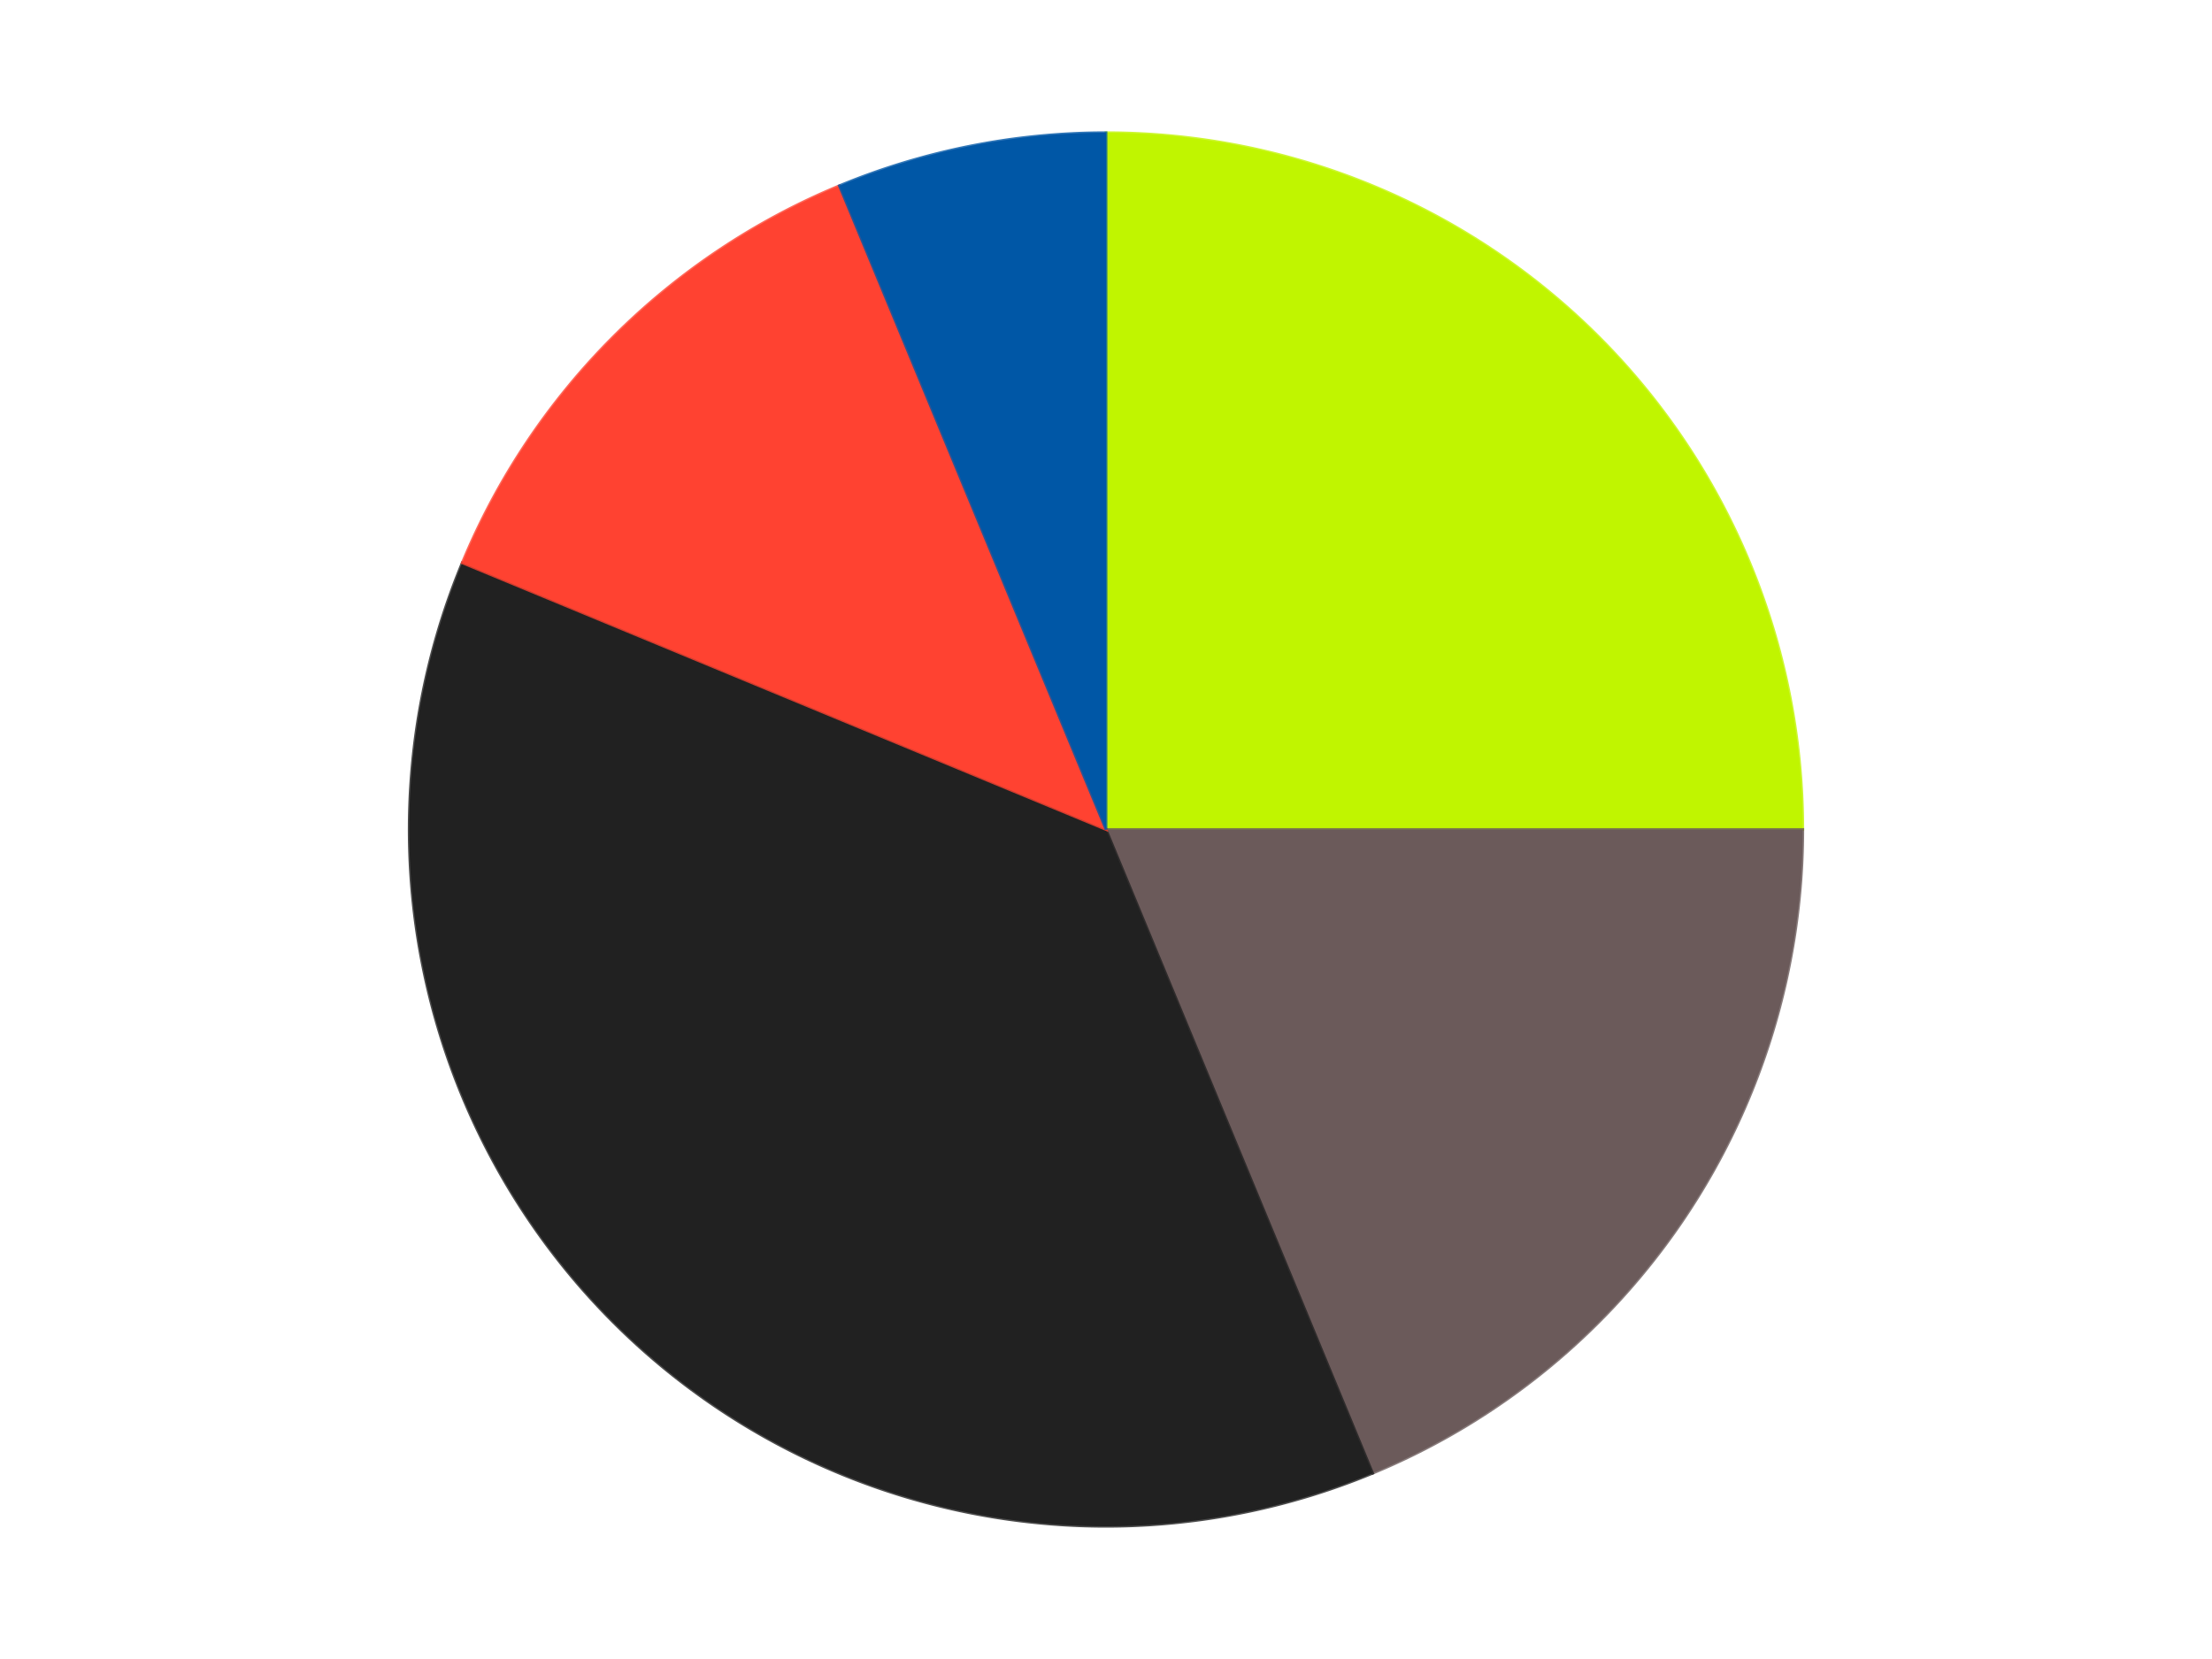
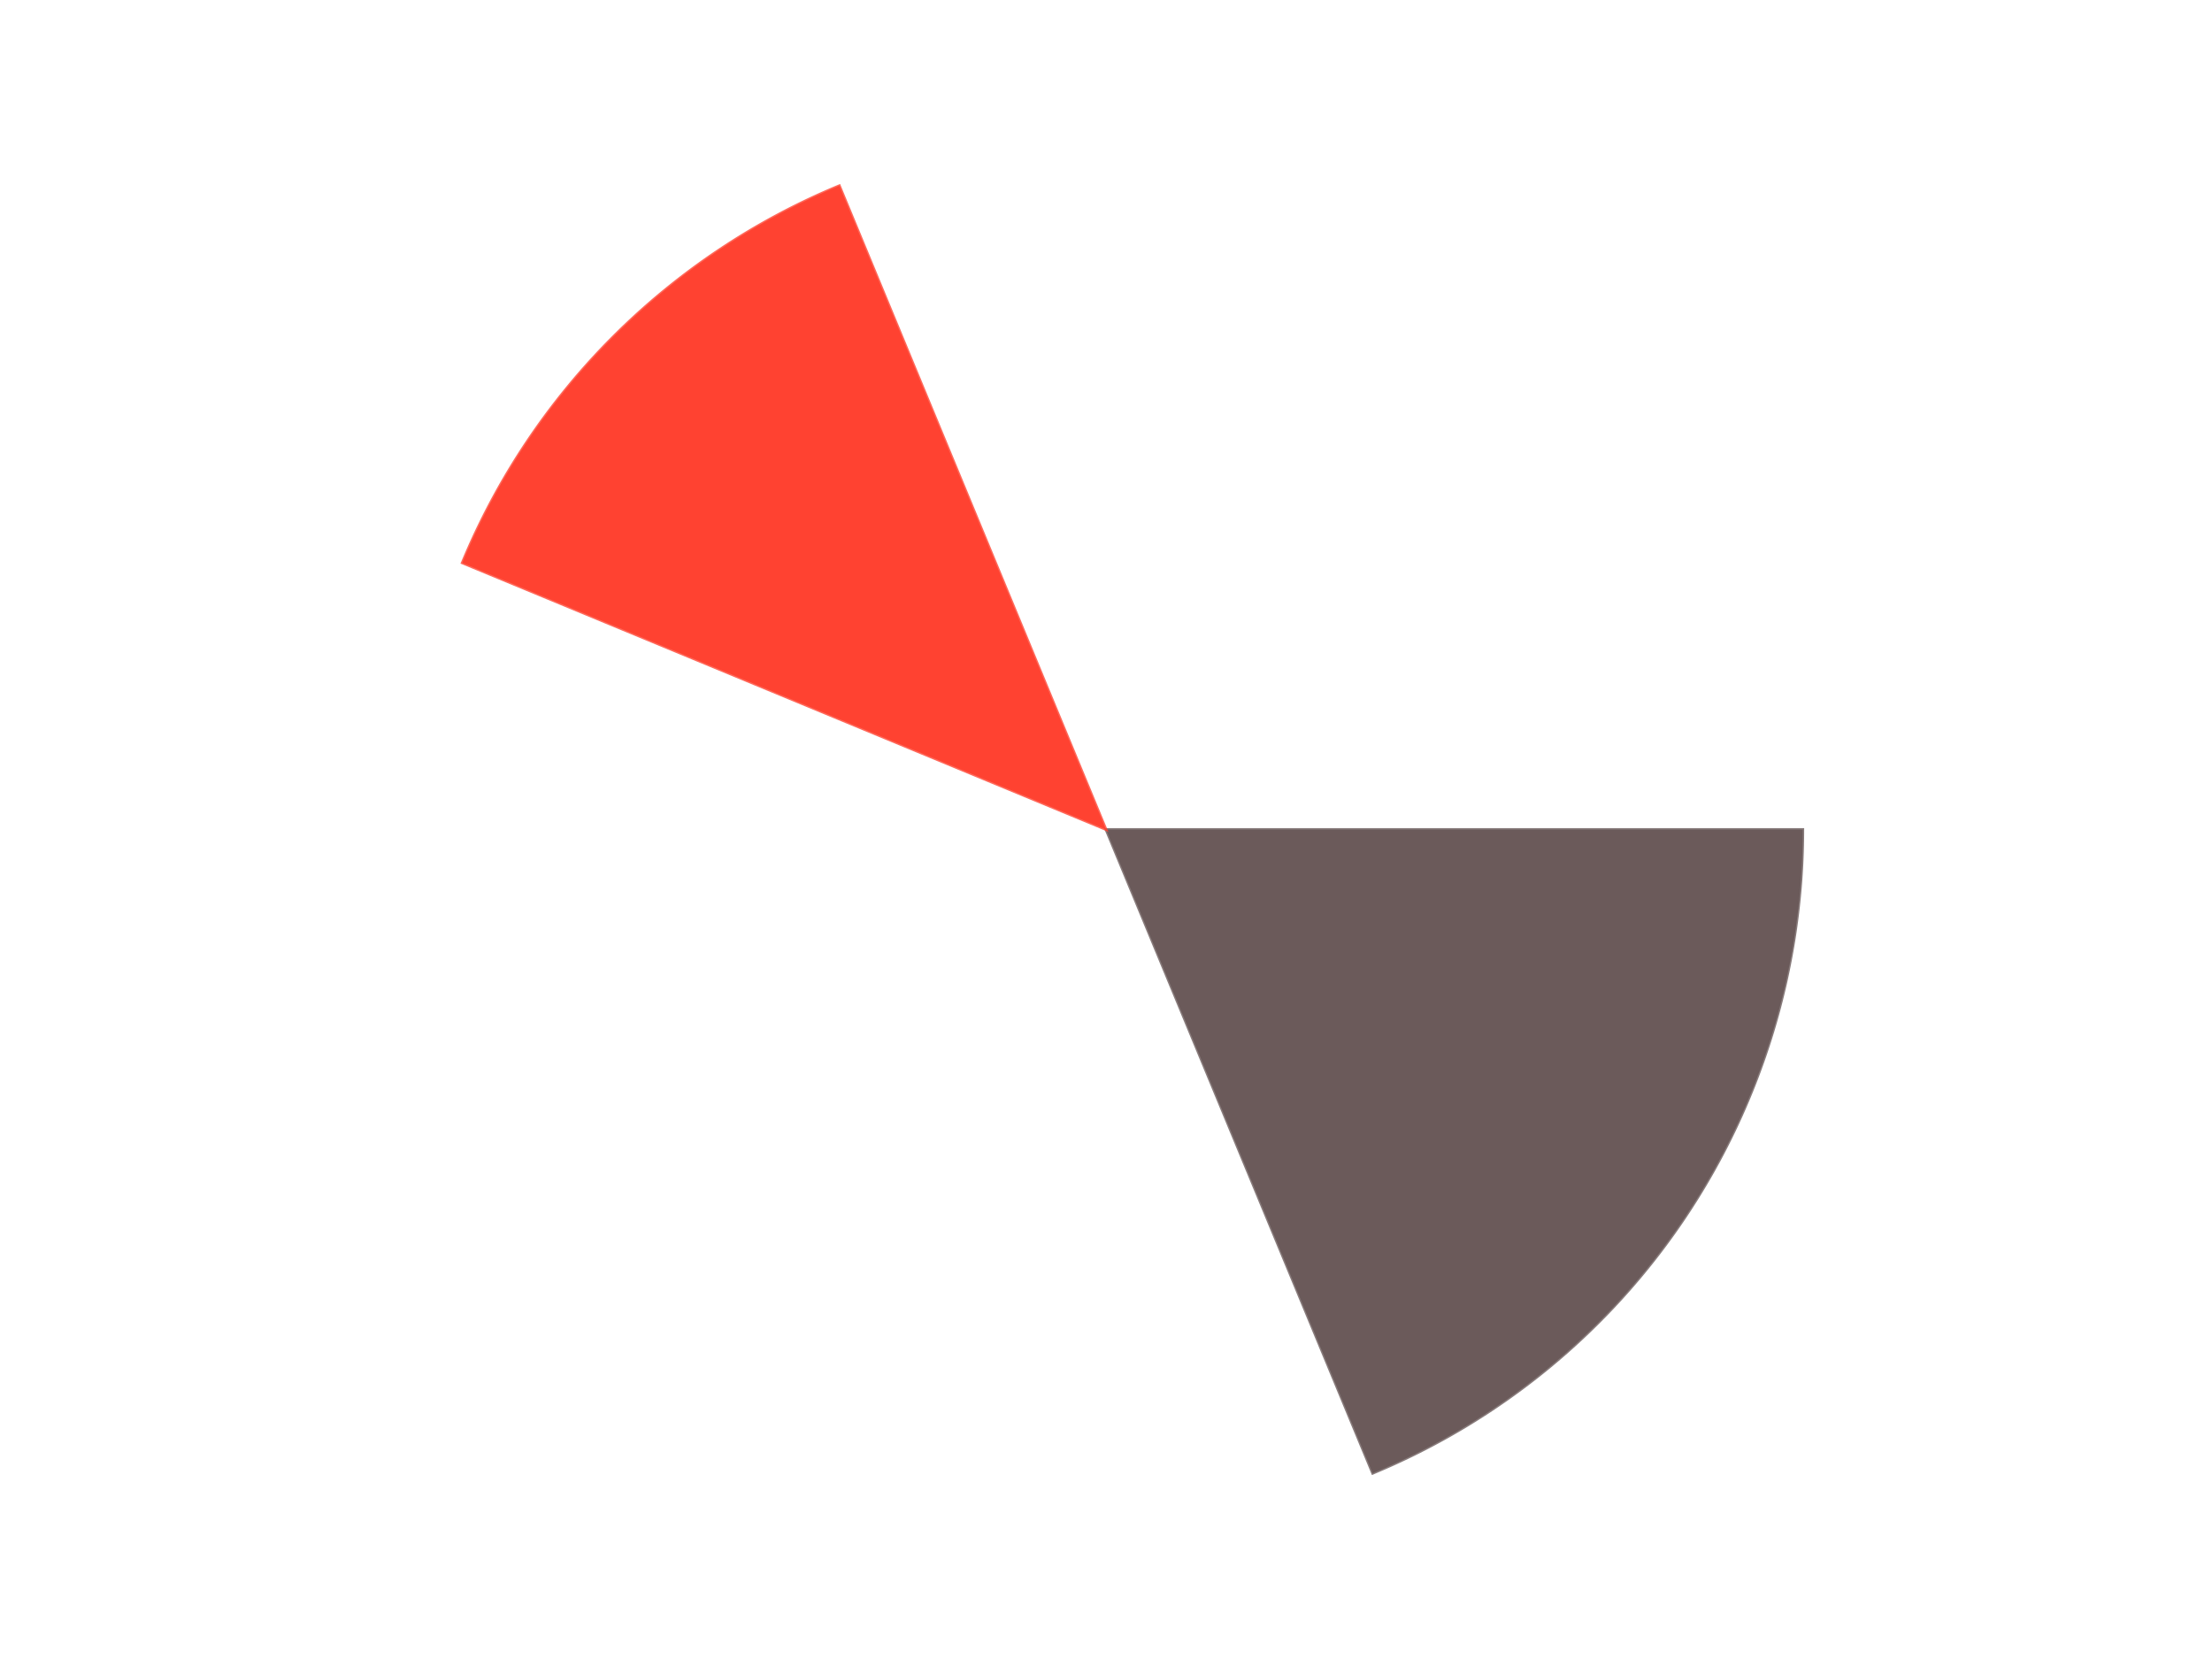
<svg xmlns="http://www.w3.org/2000/svg" xmlns:xlink="http://www.w3.org/1999/xlink" id="chart-c678242d-5ea5-4f2f-8064-b61c1781790a" class="pygal-chart" viewBox="0 0 800 600">
  <defs>
    <style type="text/css">#chart-c678242d-5ea5-4f2f-8064-b61c1781790a{-webkit-user-select:none;-webkit-font-smoothing:antialiased;font-family:Consolas,"Liberation Mono",Menlo,Courier,monospace}#chart-c678242d-5ea5-4f2f-8064-b61c1781790a .title{font-family:Consolas,"Liberation Mono",Menlo,Courier,monospace;font-size:16px}#chart-c678242d-5ea5-4f2f-8064-b61c1781790a .legends .legend text{font-family:Consolas,"Liberation Mono",Menlo,Courier,monospace;font-size:14px}#chart-c678242d-5ea5-4f2f-8064-b61c1781790a .axis text{font-family:Consolas,"Liberation Mono",Menlo,Courier,monospace;font-size:10px}#chart-c678242d-5ea5-4f2f-8064-b61c1781790a .axis text.major{font-family:Consolas,"Liberation Mono",Menlo,Courier,monospace;font-size:10px}#chart-c678242d-5ea5-4f2f-8064-b61c1781790a .text-overlay text.value{font-family:Consolas,"Liberation Mono",Menlo,Courier,monospace;font-size:16px}#chart-c678242d-5ea5-4f2f-8064-b61c1781790a .text-overlay text.label{font-family:Consolas,"Liberation Mono",Menlo,Courier,monospace;font-size:10px}#chart-c678242d-5ea5-4f2f-8064-b61c1781790a .tooltip{font-family:Consolas,"Liberation Mono",Menlo,Courier,monospace;font-size:14px}#chart-c678242d-5ea5-4f2f-8064-b61c1781790a text.no_data{font-family:Consolas,"Liberation Mono",Menlo,Courier,monospace;font-size:64px}
#chart-c678242d-5ea5-4f2f-8064-b61c1781790a{background-color:transparent}#chart-c678242d-5ea5-4f2f-8064-b61c1781790a path,#chart-c678242d-5ea5-4f2f-8064-b61c1781790a line,#chart-c678242d-5ea5-4f2f-8064-b61c1781790a rect,#chart-c678242d-5ea5-4f2f-8064-b61c1781790a circle{-webkit-transition:150ms;-moz-transition:150ms;transition:150ms}#chart-c678242d-5ea5-4f2f-8064-b61c1781790a .graph &gt; .background{fill:transparent}#chart-c678242d-5ea5-4f2f-8064-b61c1781790a .plot &gt; .background{fill:transparent}#chart-c678242d-5ea5-4f2f-8064-b61c1781790a .graph{fill:rgba(0,0,0,.87)}#chart-c678242d-5ea5-4f2f-8064-b61c1781790a text.no_data{fill:rgba(0,0,0,1)}#chart-c678242d-5ea5-4f2f-8064-b61c1781790a .title{fill:rgba(0,0,0,1)}#chart-c678242d-5ea5-4f2f-8064-b61c1781790a .legends .legend text{fill:rgba(0,0,0,.87)}#chart-c678242d-5ea5-4f2f-8064-b61c1781790a .legends .legend:hover text{fill:rgba(0,0,0,1)}#chart-c678242d-5ea5-4f2f-8064-b61c1781790a .axis .line{stroke:rgba(0,0,0,1)}#chart-c678242d-5ea5-4f2f-8064-b61c1781790a .axis .guide.line{stroke:rgba(0,0,0,.54)}#chart-c678242d-5ea5-4f2f-8064-b61c1781790a .axis .major.line{stroke:rgba(0,0,0,.87)}#chart-c678242d-5ea5-4f2f-8064-b61c1781790a .axis text.major{fill:rgba(0,0,0,1)}#chart-c678242d-5ea5-4f2f-8064-b61c1781790a .axis.y .guides:hover .guide.line,#chart-c678242d-5ea5-4f2f-8064-b61c1781790a .line-graph .axis.x .guides:hover .guide.line,#chart-c678242d-5ea5-4f2f-8064-b61c1781790a .stackedline-graph .axis.x .guides:hover .guide.line,#chart-c678242d-5ea5-4f2f-8064-b61c1781790a .xy-graph .axis.x .guides:hover .guide.line{stroke:rgba(0,0,0,1)}#chart-c678242d-5ea5-4f2f-8064-b61c1781790a .axis .guides:hover text{fill:rgba(0,0,0,1)}#chart-c678242d-5ea5-4f2f-8064-b61c1781790a .reactive{fill-opacity:1.0;stroke-opacity:.8;stroke-width:1}#chart-c678242d-5ea5-4f2f-8064-b61c1781790a .ci{stroke:rgba(0,0,0,.87)}#chart-c678242d-5ea5-4f2f-8064-b61c1781790a .reactive.active,#chart-c678242d-5ea5-4f2f-8064-b61c1781790a .active .reactive{fill-opacity:0.6;stroke-opacity:.9;stroke-width:4}#chart-c678242d-5ea5-4f2f-8064-b61c1781790a .ci .reactive.active{stroke-width:1.5}#chart-c678242d-5ea5-4f2f-8064-b61c1781790a .series text{fill:rgba(0,0,0,1)}#chart-c678242d-5ea5-4f2f-8064-b61c1781790a .tooltip rect{fill:transparent;stroke:rgba(0,0,0,1);-webkit-transition:opacity 150ms;-moz-transition:opacity 150ms;transition:opacity 150ms}#chart-c678242d-5ea5-4f2f-8064-b61c1781790a .tooltip .label{fill:rgba(0,0,0,.87)}#chart-c678242d-5ea5-4f2f-8064-b61c1781790a .tooltip .label{fill:rgba(0,0,0,.87)}#chart-c678242d-5ea5-4f2f-8064-b61c1781790a .tooltip .legend{font-size:.8em;fill:rgba(0,0,0,.54)}#chart-c678242d-5ea5-4f2f-8064-b61c1781790a .tooltip .x_label{font-size:.6em;fill:rgba(0,0,0,1)}#chart-c678242d-5ea5-4f2f-8064-b61c1781790a .tooltip .xlink{font-size:.5em;text-decoration:underline}#chart-c678242d-5ea5-4f2f-8064-b61c1781790a .tooltip .value{font-size:1.5em}#chart-c678242d-5ea5-4f2f-8064-b61c1781790a .bound{font-size:.5em}#chart-c678242d-5ea5-4f2f-8064-b61c1781790a .max-value{font-size:.75em;fill:rgba(0,0,0,.54)}#chart-c678242d-5ea5-4f2f-8064-b61c1781790a .map-element{fill:transparent;stroke:rgba(0,0,0,.54) !important}#chart-c678242d-5ea5-4f2f-8064-b61c1781790a .map-element .reactive{fill-opacity:inherit;stroke-opacity:inherit}#chart-c678242d-5ea5-4f2f-8064-b61c1781790a .color-0,#chart-c678242d-5ea5-4f2f-8064-b61c1781790a .color-0 a:visited{stroke:#F44336;fill:#F44336}#chart-c678242d-5ea5-4f2f-8064-b61c1781790a .color-1,#chart-c678242d-5ea5-4f2f-8064-b61c1781790a .color-1 a:visited{stroke:#3F51B5;fill:#3F51B5}#chart-c678242d-5ea5-4f2f-8064-b61c1781790a .color-2,#chart-c678242d-5ea5-4f2f-8064-b61c1781790a .color-2 a:visited{stroke:#009688;fill:#009688}#chart-c678242d-5ea5-4f2f-8064-b61c1781790a .color-3,#chart-c678242d-5ea5-4f2f-8064-b61c1781790a .color-3 a:visited{stroke:#FFC107;fill:#FFC107}#chart-c678242d-5ea5-4f2f-8064-b61c1781790a .color-4,#chart-c678242d-5ea5-4f2f-8064-b61c1781790a .color-4 a:visited{stroke:#FF5722;fill:#FF5722}#chart-c678242d-5ea5-4f2f-8064-b61c1781790a .text-overlay .color-0 text{fill:black}#chart-c678242d-5ea5-4f2f-8064-b61c1781790a .text-overlay .color-1 text{fill:black}#chart-c678242d-5ea5-4f2f-8064-b61c1781790a .text-overlay .color-2 text{fill:black}#chart-c678242d-5ea5-4f2f-8064-b61c1781790a .text-overlay .color-3 text{fill:black}#chart-c678242d-5ea5-4f2f-8064-b61c1781790a .text-overlay .color-4 text{fill:black}
#chart-c678242d-5ea5-4f2f-8064-b61c1781790a text.no_data{text-anchor:middle}#chart-c678242d-5ea5-4f2f-8064-b61c1781790a .guide.line{fill:none}#chart-c678242d-5ea5-4f2f-8064-b61c1781790a .centered{text-anchor:middle}#chart-c678242d-5ea5-4f2f-8064-b61c1781790a .title{text-anchor:middle}#chart-c678242d-5ea5-4f2f-8064-b61c1781790a .legends .legend text{fill-opacity:1}#chart-c678242d-5ea5-4f2f-8064-b61c1781790a .axis.x text{text-anchor:middle}#chart-c678242d-5ea5-4f2f-8064-b61c1781790a .axis.x:not(.web) text[transform]{text-anchor:start}#chart-c678242d-5ea5-4f2f-8064-b61c1781790a .axis.x:not(.web) text[transform].backwards{text-anchor:end}#chart-c678242d-5ea5-4f2f-8064-b61c1781790a .axis.y text{text-anchor:end}#chart-c678242d-5ea5-4f2f-8064-b61c1781790a .axis.y text[transform].backwards{text-anchor:start}#chart-c678242d-5ea5-4f2f-8064-b61c1781790a .axis.y2 text{text-anchor:start}#chart-c678242d-5ea5-4f2f-8064-b61c1781790a .axis.y2 text[transform].backwards{text-anchor:end}#chart-c678242d-5ea5-4f2f-8064-b61c1781790a .axis .guide.line{stroke-dasharray:4,4;stroke:black}#chart-c678242d-5ea5-4f2f-8064-b61c1781790a .axis .major.guide.line{stroke-dasharray:6,6;stroke:black}#chart-c678242d-5ea5-4f2f-8064-b61c1781790a .horizontal .axis.y .guide.line,#chart-c678242d-5ea5-4f2f-8064-b61c1781790a .horizontal .axis.y2 .guide.line,#chart-c678242d-5ea5-4f2f-8064-b61c1781790a .vertical .axis.x .guide.line{opacity:0}#chart-c678242d-5ea5-4f2f-8064-b61c1781790a .horizontal .axis.always_show .guide.line,#chart-c678242d-5ea5-4f2f-8064-b61c1781790a .vertical .axis.always_show .guide.line{opacity:1 !important}#chart-c678242d-5ea5-4f2f-8064-b61c1781790a .axis.y .guides:hover .guide.line,#chart-c678242d-5ea5-4f2f-8064-b61c1781790a .axis.y2 .guides:hover .guide.line,#chart-c678242d-5ea5-4f2f-8064-b61c1781790a .axis.x .guides:hover .guide.line{opacity:1}#chart-c678242d-5ea5-4f2f-8064-b61c1781790a .axis .guides:hover text{opacity:1}#chart-c678242d-5ea5-4f2f-8064-b61c1781790a .nofill{fill:none}#chart-c678242d-5ea5-4f2f-8064-b61c1781790a .subtle-fill{fill-opacity:.2}#chart-c678242d-5ea5-4f2f-8064-b61c1781790a .dot{stroke-width:1px;fill-opacity:1;stroke-opacity:1}#chart-c678242d-5ea5-4f2f-8064-b61c1781790a .dot.active{stroke-width:5px}#chart-c678242d-5ea5-4f2f-8064-b61c1781790a .dot.negative{fill:transparent}#chart-c678242d-5ea5-4f2f-8064-b61c1781790a text,#chart-c678242d-5ea5-4f2f-8064-b61c1781790a tspan{stroke:none !important}#chart-c678242d-5ea5-4f2f-8064-b61c1781790a .series text.active{opacity:1}#chart-c678242d-5ea5-4f2f-8064-b61c1781790a .tooltip rect{fill-opacity:.95;stroke-width:.5}#chart-c678242d-5ea5-4f2f-8064-b61c1781790a .tooltip text{fill-opacity:1}#chart-c678242d-5ea5-4f2f-8064-b61c1781790a .showable{visibility:hidden}#chart-c678242d-5ea5-4f2f-8064-b61c1781790a .showable.shown{visibility:visible}#chart-c678242d-5ea5-4f2f-8064-b61c1781790a .gauge-background{fill:rgba(229,229,229,1);stroke:none}#chart-c678242d-5ea5-4f2f-8064-b61c1781790a .bg-lines{stroke:transparent;stroke-width:2px}</style>
    <script type="text/javascript">window.pygal = window.pygal || {};window.pygal.config = window.pygal.config || {};window.pygal.config['c678242d-5ea5-4f2f-8064-b61c1781790a'] = {"allow_interruptions": false, "box_mode": "extremes", "classes": ["pygal-chart"], "css": ["file://style.css", "file://graph.css"], "defs": [], "disable_xml_declaration": false, "dots_size": 2.5, "dynamic_print_values": false, "explicit_size": false, "fill": false, "force_uri_protocol": "https", "formatter": null, "half_pie": false, "height": 600, "include_x_axis": false, "inner_radius": 0, "interpolate": null, "interpolation_parameters": {}, "interpolation_precision": 250, "inverse_y_axis": false, "js": ["//kozea.github.io/pygal.js/2.0.x/pygal-tooltips.min.js"], "legend_at_bottom": false, "legend_at_bottom_columns": null, "legend_box_size": 12, "logarithmic": false, "margin": 20, "margin_bottom": null, "margin_left": null, "margin_right": null, "margin_top": null, "max_scale": 16, "min_scale": 4, "missing_value_fill_truncation": "x", "no_data_text": "No data", "no_prefix": false, "order_min": null, "pretty_print": false, "print_labels": false, "print_values": false, "print_values_position": "center", "print_zeroes": true, "range": null, "rounded_bars": null, "secondary_range": null, "show_dots": true, "show_legend": false, "show_minor_x_labels": true, "show_minor_y_labels": true, "show_only_major_dots": false, "show_x_guides": false, "show_x_labels": true, "show_y_guides": true, "show_y_labels": true, "spacing": 10, "stack_from_top": false, "strict": false, "stroke": true, "stroke_style": null, "style": {"background": "transparent", "ci_colors": [], "colors": ["#F44336", "#3F51B5", "#009688", "#FFC107", "#FF5722", "#9C27B0", "#03A9F4", "#8BC34A", "#FF9800", "#E91E63", "#2196F3", "#4CAF50", "#FFEB3B", "#673AB7", "#00BCD4", "#CDDC39", "#9E9E9E", "#607D8B"], "dot_opacity": "1", "font_family": "Consolas, \"Liberation Mono\", Menlo, Courier, monospace", "foreground": "rgba(0, 0, 0, .87)", "foreground_strong": "rgba(0, 0, 0, 1)", "foreground_subtle": "rgba(0, 0, 0, .54)", "guide_stroke_color": "black", "guide_stroke_dasharray": "4,4", "label_font_family": "Consolas, \"Liberation Mono\", Menlo, Courier, monospace", "label_font_size": 10, "legend_font_family": "Consolas, \"Liberation Mono\", Menlo, Courier, monospace", "legend_font_size": 14, "major_guide_stroke_color": "black", "major_guide_stroke_dasharray": "6,6", "major_label_font_family": "Consolas, \"Liberation Mono\", Menlo, Courier, monospace", "major_label_font_size": 10, "no_data_font_family": "Consolas, \"Liberation Mono\", Menlo, Courier, monospace", "no_data_font_size": 64, "opacity": "1.0", "opacity_hover": "0.6", "plot_background": "transparent", "stroke_opacity": ".8", "stroke_opacity_hover": ".9", "stroke_width": "1", "stroke_width_hover": "4", "title_font_family": "Consolas, \"Liberation Mono\", Menlo, Courier, monospace", "title_font_size": 16, "tooltip_font_family": "Consolas, \"Liberation Mono\", Menlo, Courier, monospace", "tooltip_font_size": 14, "transition": "150ms", "value_background": "rgba(229, 229, 229, 1)", "value_colors": [], "value_font_family": "Consolas, \"Liberation Mono\", Menlo, Courier, monospace", "value_font_size": 16, "value_label_font_family": "Consolas, \"Liberation Mono\", Menlo, Courier, monospace", "value_label_font_size": 10}, "title": null, "tooltip_border_radius": 0, "tooltip_fancy_mode": true, "truncate_label": null, "truncate_legend": null, "width": 800, "x_label_rotation": 0, "x_labels": null, "x_labels_major": null, "x_labels_major_count": null, "x_labels_major_every": null, "x_title": null, "xrange": null, "y_label_rotation": 0, "y_labels": null, "y_labels_major": null, "y_labels_major_count": null, "y_labels_major_every": null, "y_title": null, "zero": 0, "legends": ["Trans-Neon Green", "Dark Gray", "Black", "Trans-Neon Orange", "Blue"]}</script>
    <script type="text/javascript" xlink:href="https://kozea.github.io/pygal.js/2.0.x/pygal-tooltips.min.js" />
  </defs>
  <title>Pygal</title>
  <g class="graph pie-graph vertical">
    <rect x="0" y="0" width="800" height="600" class="background" />
    <g transform="translate(20, 20)" class="plot">
-       <rect x="0" y="0" width="760" height="560" class="background" />
      <g class="series serie-0 color-0">
        <g class="slices">
          <g class="slice" style="fill: #C0F500; stroke: #C0F500">
-             <path d="M380 28 A252 252 0 0 1 632 280 L380 280 A0 0 0 0 0 380 280 z" class="slice reactive tooltip-trigger" />
            <desc class="value">4</desc>
            <desc class="x centered">469.09545442950497</desc>
            <desc class="y centered">190.904545570495</desc>
          </g>
        </g>
      </g>
      <g class="series serie-1 color-1">
        <g class="slices">
          <g class="slice" style="fill: #6B5A5A; stroke: #6B5A5A">
            <path d="M632 280 A252 252 0 0 1 476.436 512.818 L380 280 A0 0 0 0 0 380 280 z" class="slice reactive tooltip-trigger" />
            <desc class="value">3</desc>
            <desc class="x centered">484.76517115012075</desc>
            <desc class="y centered">350.00184936046986</desc>
          </g>
        </g>
      </g>
      <g class="series serie-2 color-2">
        <g class="slices">
          <g class="slice" style="fill: #212121; stroke: #212121">
-             <path d="M476.436 512.818 A252 252 0 0 1 147.182 183.564 L380 280 A0 0 0 0 0 380 280 z" class="slice reactive tooltip-trigger" />
            <desc class="value">6</desc>
            <desc class="x centered">290.90454557049503</desc>
            <desc class="y centered">369.095454429505</desc>
          </g>
        </g>
      </g>
      <g class="series serie-3 color-3">
        <g class="slices">
          <g class="slice" style="fill: #FF4231; stroke: #FF4231">
            <path d="M147.182 183.564 A252 252 0 0 1 283.564 47.182 L380 280 A0 0 0 0 0 380 280 z" class="slice reactive tooltip-trigger" />
            <desc class="value">2</desc>
            <desc class="x centered">290.9045455704951</desc>
            <desc class="y centered">190.90454557049495</desc>
          </g>
        </g>
      </g>
      <g class="series serie-4 color-4">
        <g class="slices">
          <g class="slice" style="fill: #0057A6; stroke: #0057A6">
-             <path d="M283.564 47.182 A252 252 0 0 1 380 28 L380 280 A0 0 0 0 0 380 280 z" class="slice reactive tooltip-trigger" />
            <desc class="value">1</desc>
            <desc class="x centered">355.4186194259679</desc>
            <desc class="y centered">156.42105466919296</desc>
          </g>
        </g>
      </g>
    </g>
    <g class="titles" />
    <g transform="translate(20, 20)" class="plot overlay">
      <g class="series serie-0 color-0" />
      <g class="series serie-1 color-1" />
      <g class="series serie-2 color-2" />
      <g class="series serie-3 color-3" />
      <g class="series serie-4 color-4" />
    </g>
    <g transform="translate(20, 20)" class="plot text-overlay">
      <g class="series serie-0 color-0" />
      <g class="series serie-1 color-1" />
      <g class="series serie-2 color-2" />
      <g class="series serie-3 color-3" />
      <g class="series serie-4 color-4" />
    </g>
    <g transform="translate(20, 20)" class="plot tooltip-overlay">
      <g transform="translate(0 0)" style="opacity: 0" class="tooltip">
-         <rect rx="0" ry="0" width="0" height="0" class="tooltip-box" />
        <g class="text" />
      </g>
    </g>
  </g>
</svg>